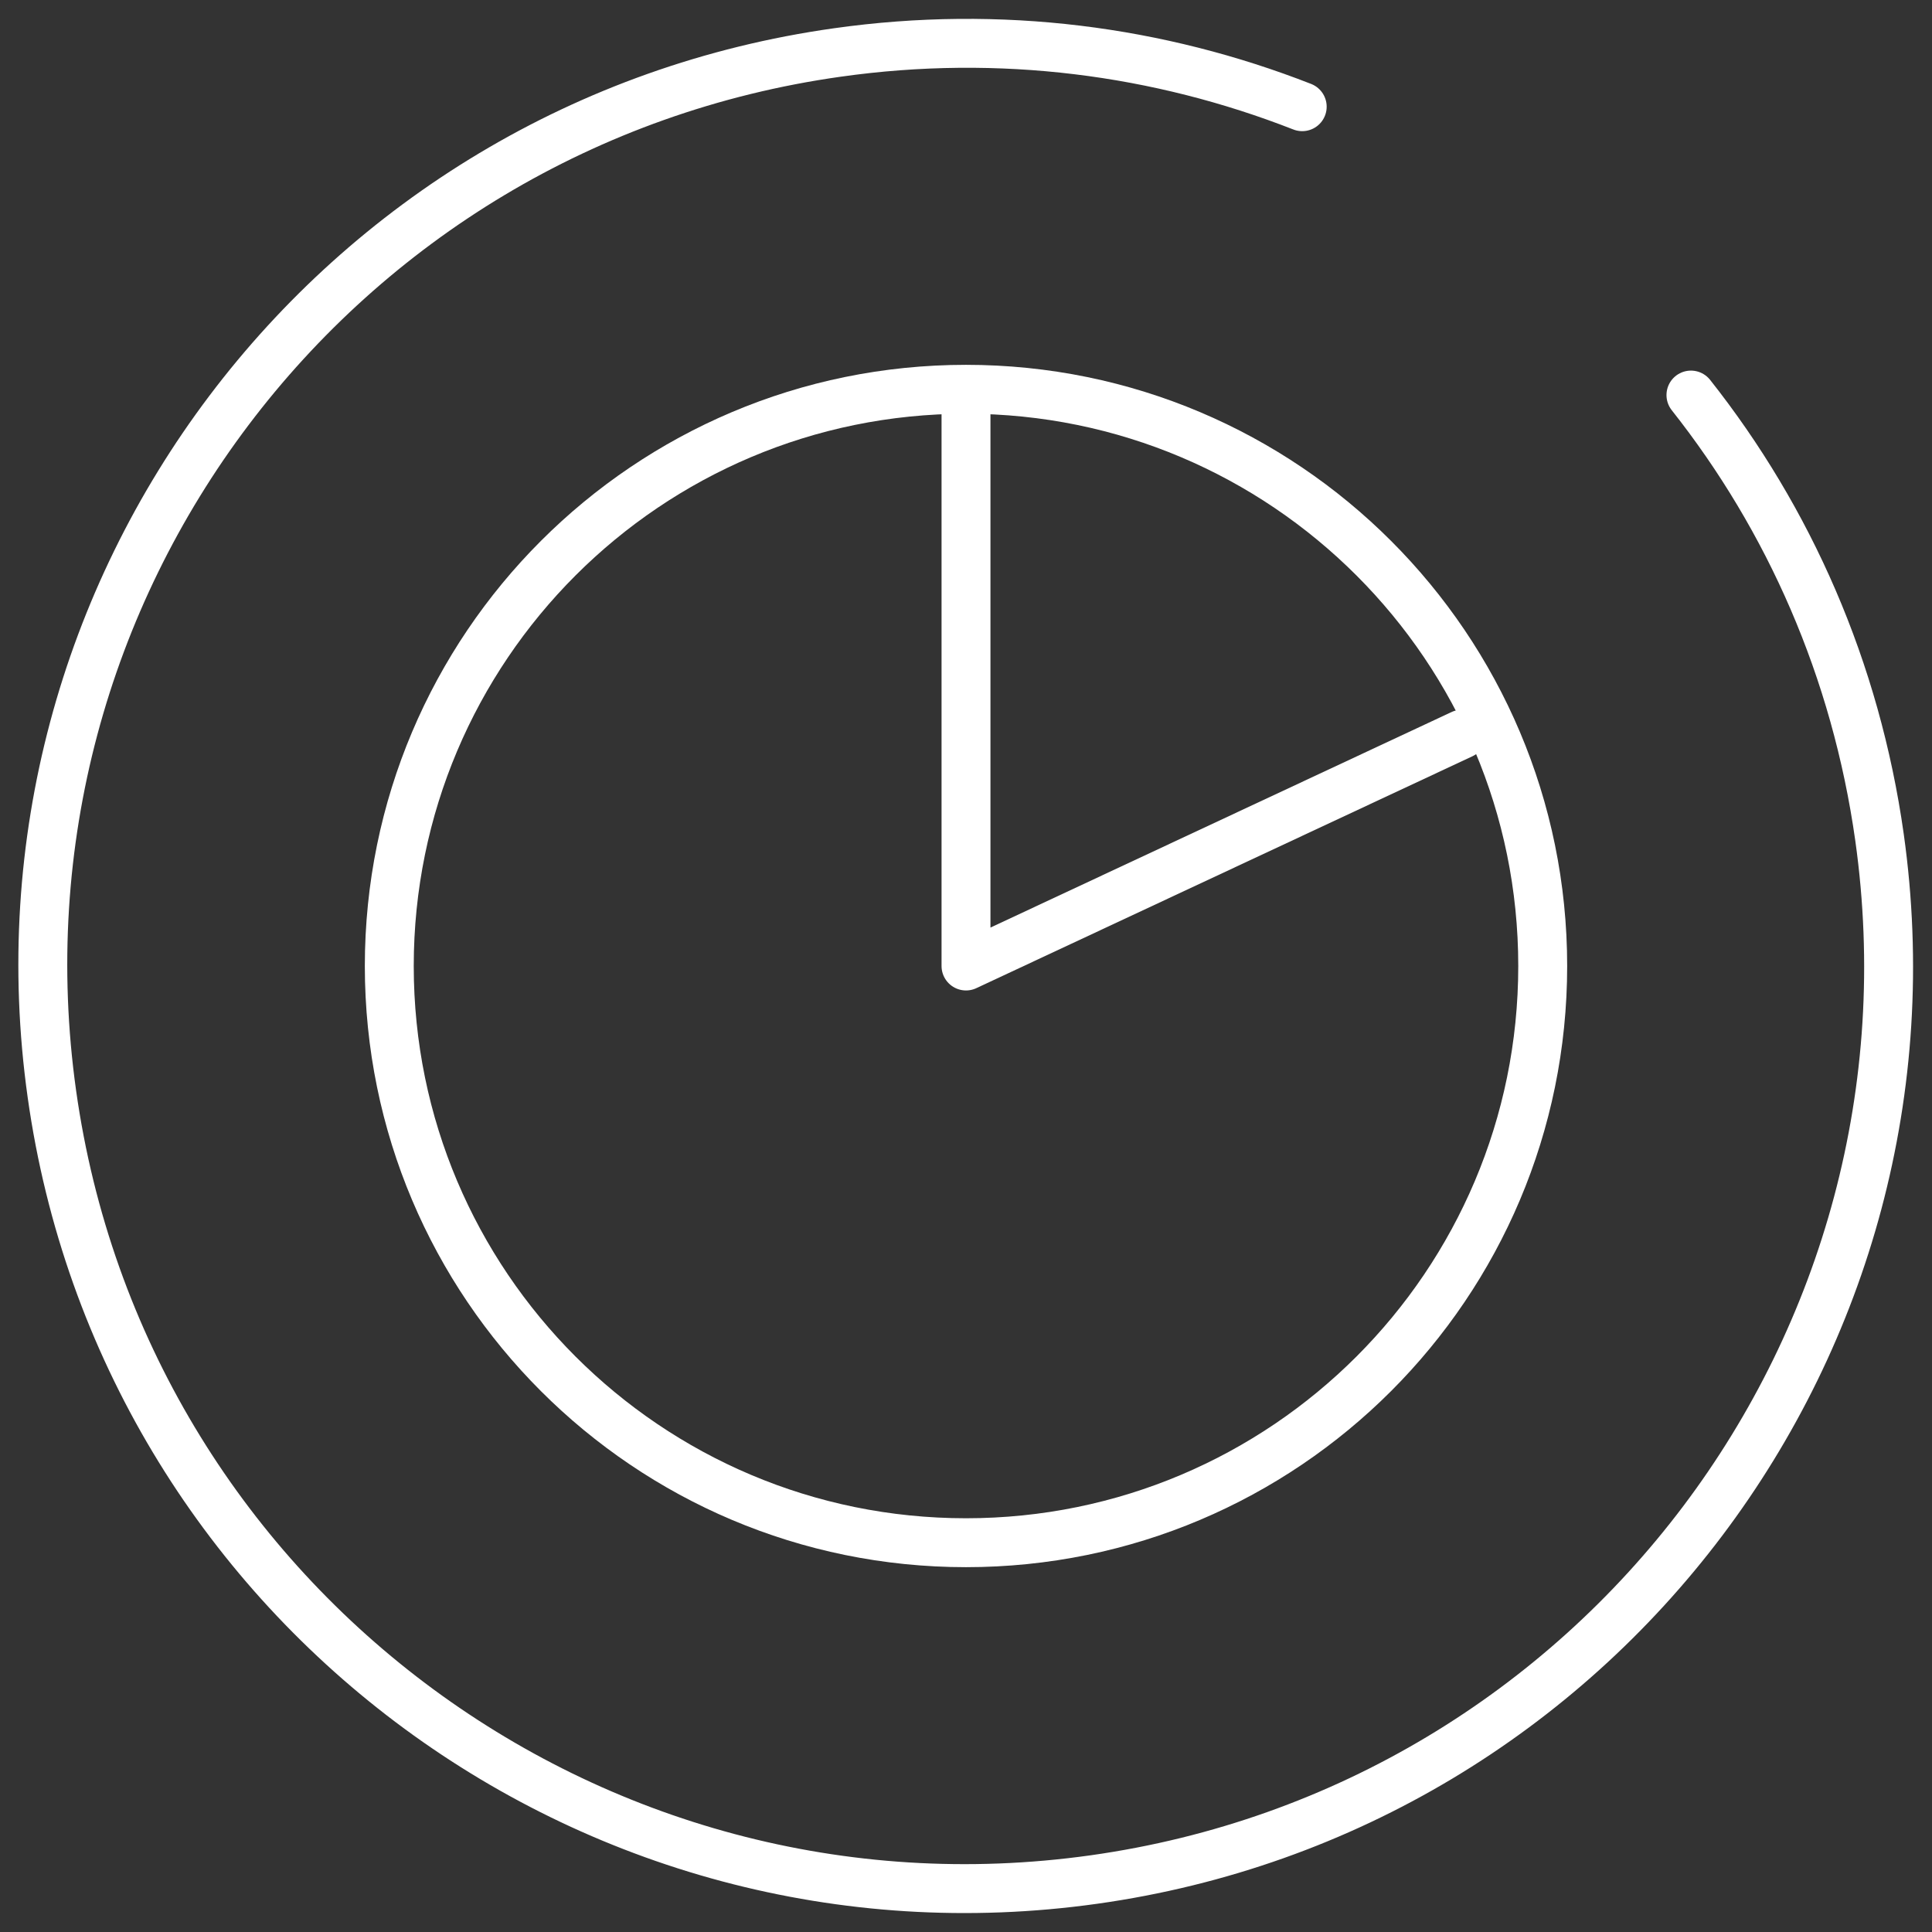
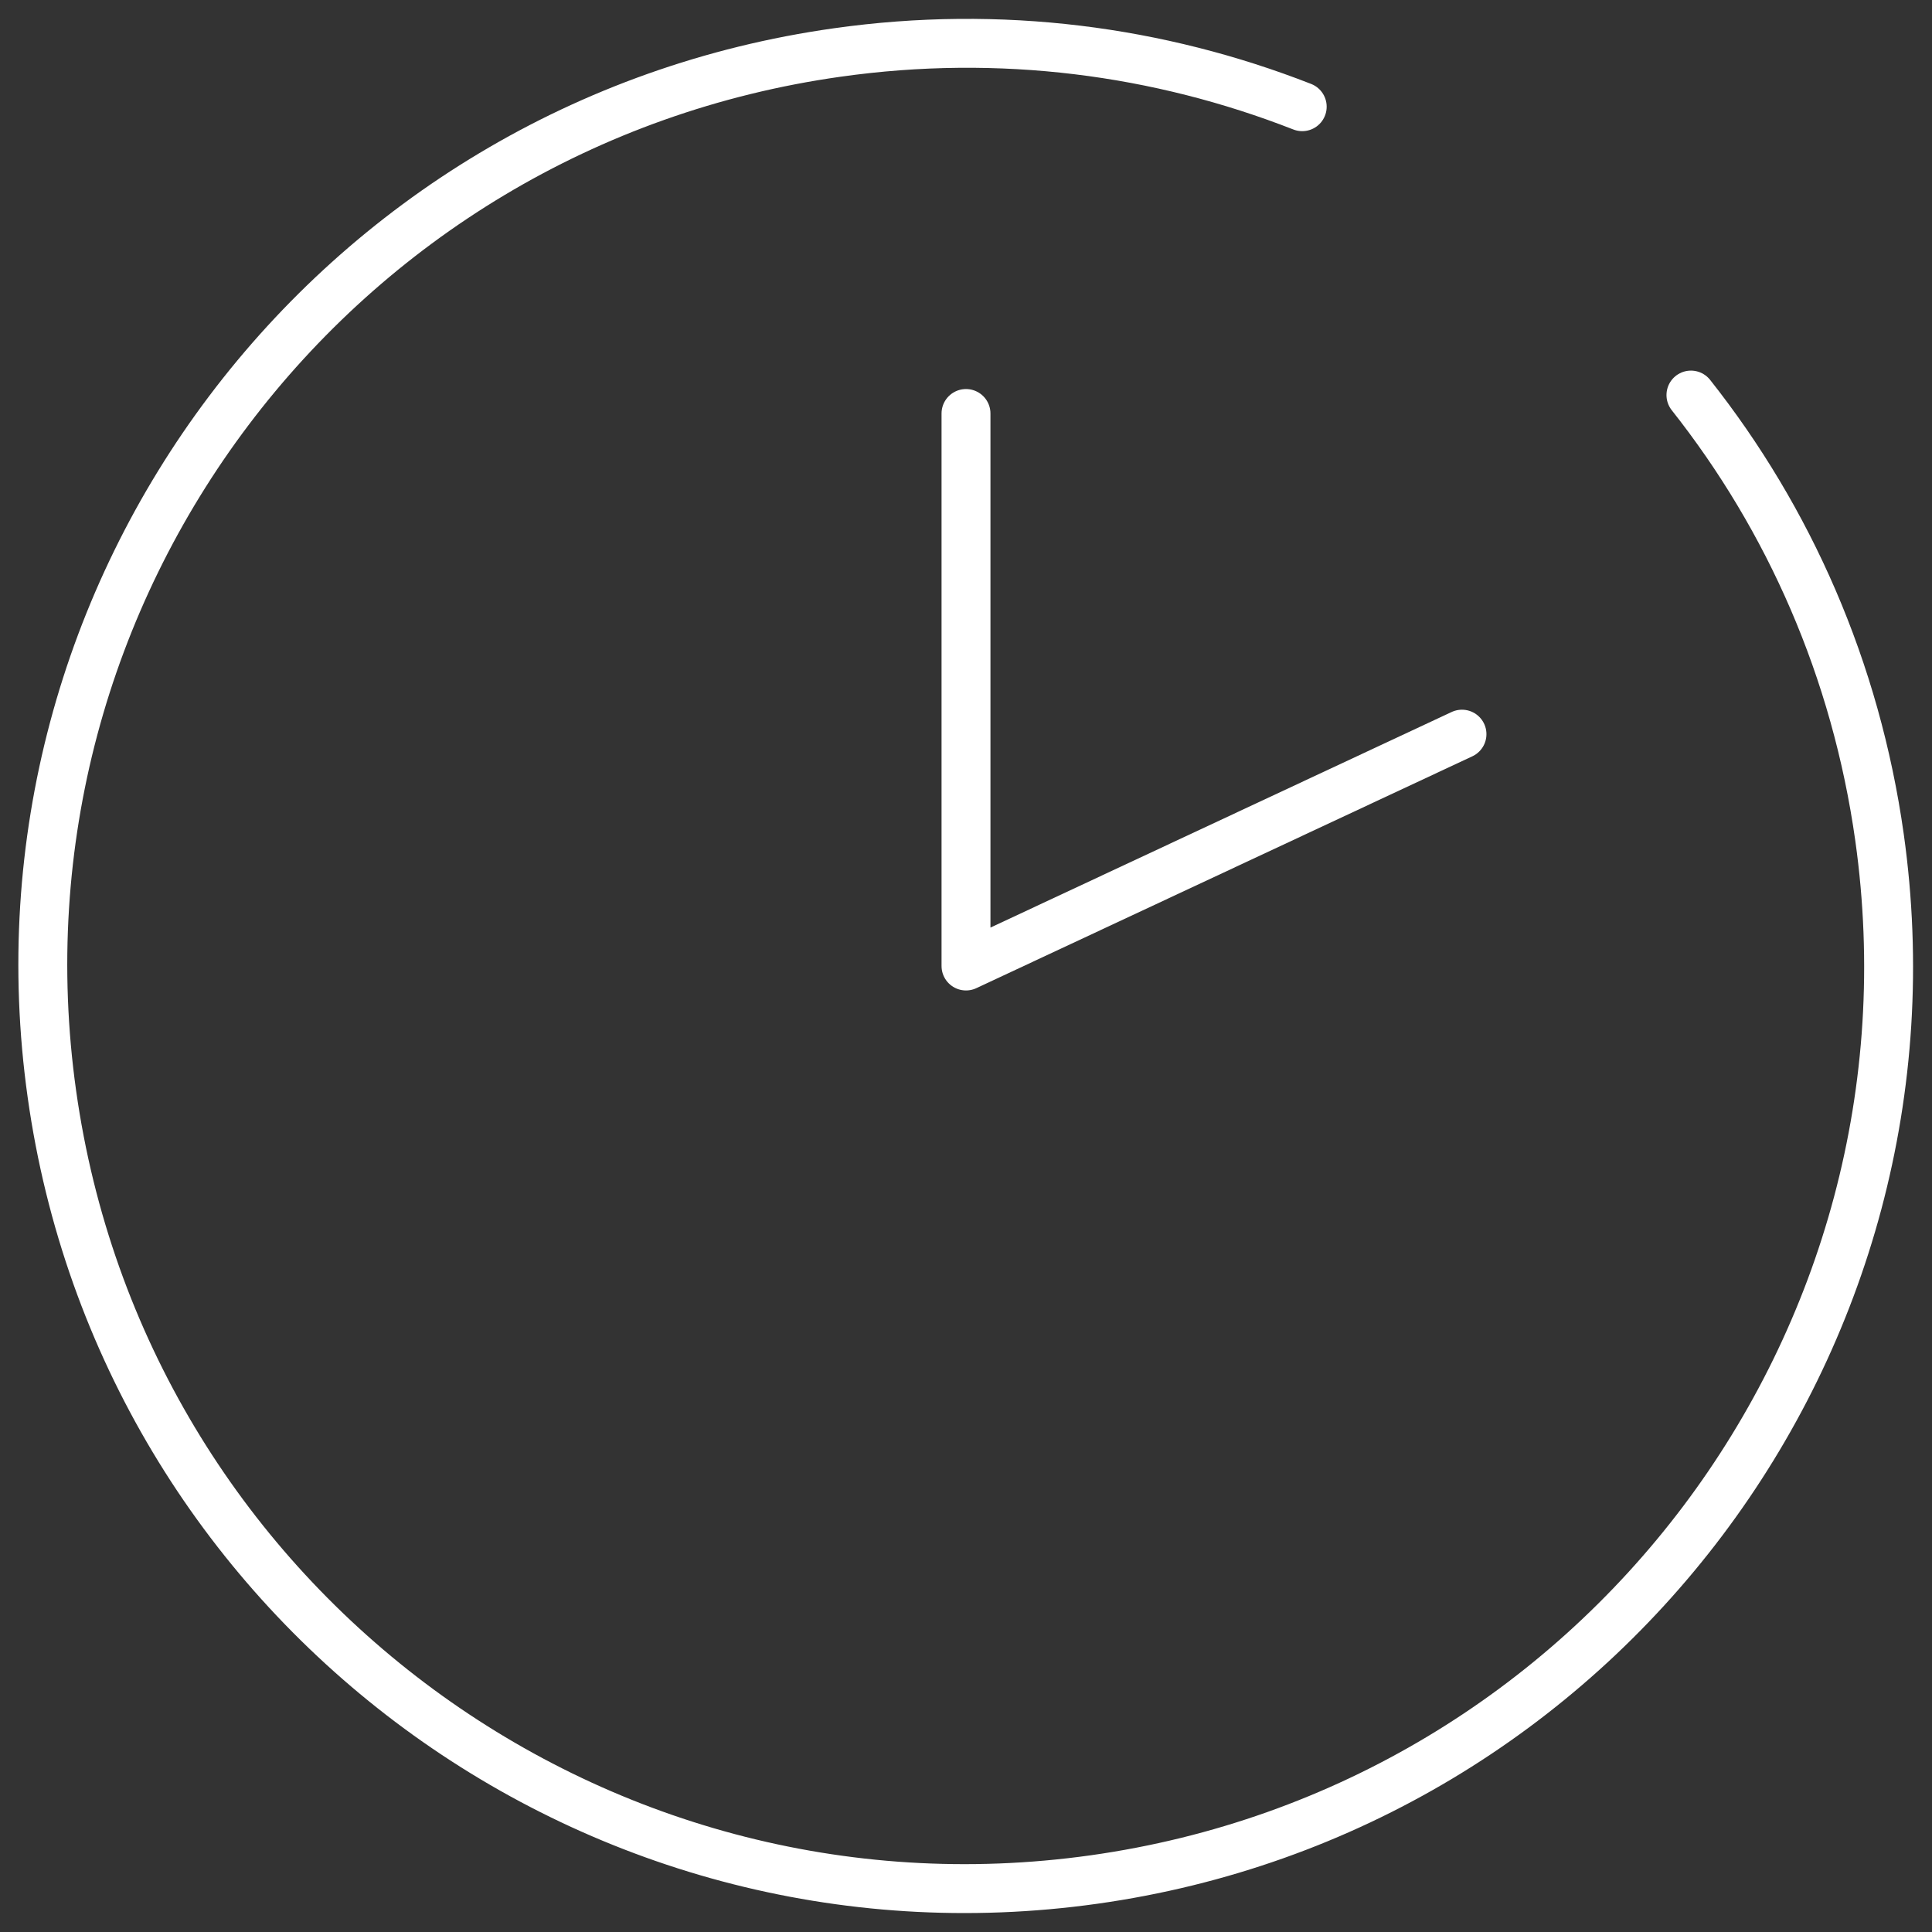
<svg xmlns="http://www.w3.org/2000/svg" width="79" height="79" viewBox="0 0 79 79" fill="none">
  <rect x="0" y="0" width="79" height="79" fill="#333333" stroke="none" />
  <g clip-path="url(#clip0_6120_242)">
-     <path d="M39.5 63.082C52.524 63.082 63.082 52.524 63.082 39.5C63.082 26.476 52.524 15.918 39.5 15.918C26.476 15.918 15.918 26.476 15.918 39.5C15.918 52.524 26.476 63.082 39.5 63.082Z" stroke="white" stroke-width="2" stroke-miterlimit="10" stroke-linecap="round" />
    <path d="M39.5 16.908V39.5L59.781 30.02" stroke="white" stroke-width="2" stroke-linecap="round" stroke-linejoin="round" />
    <path d="M69.143 16.154C73.152 21.224 75.887 27.379 76.854 34.241C79.755 54.876 65.37 73.953 44.735 76.854C24.101 79.755 5.023 65.37 2.122 44.735C-0.778 24.101 13.607 5.047 34.241 2.146C40.915 1.203 47.4 2.075 53.248 4.363" stroke="white" stroke-width="2" stroke-miterlimit="10" stroke-linecap="round" />
  </g>
  <defs>
    <clipPath id="clip0_6120_242">
      <rect width="79" height="79" fill="white" />
    </clipPath>
  </defs>
</svg>